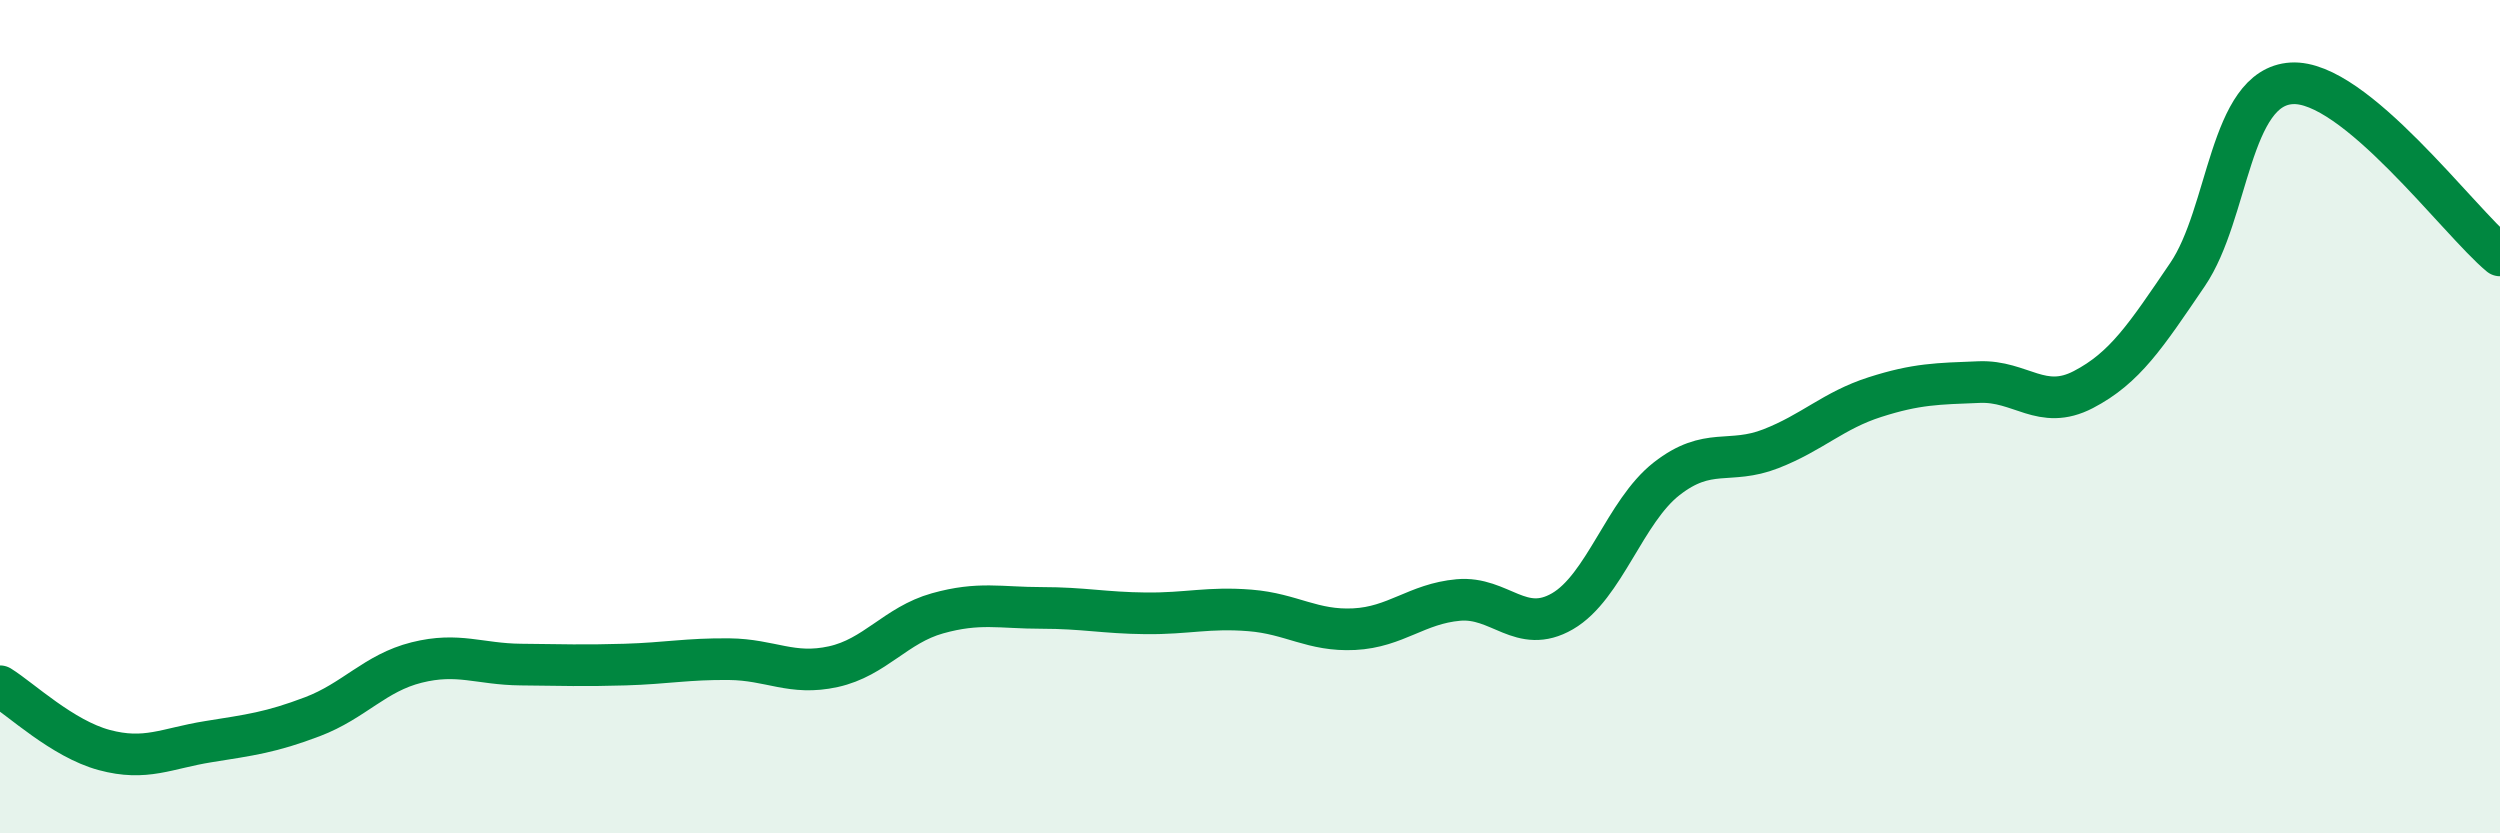
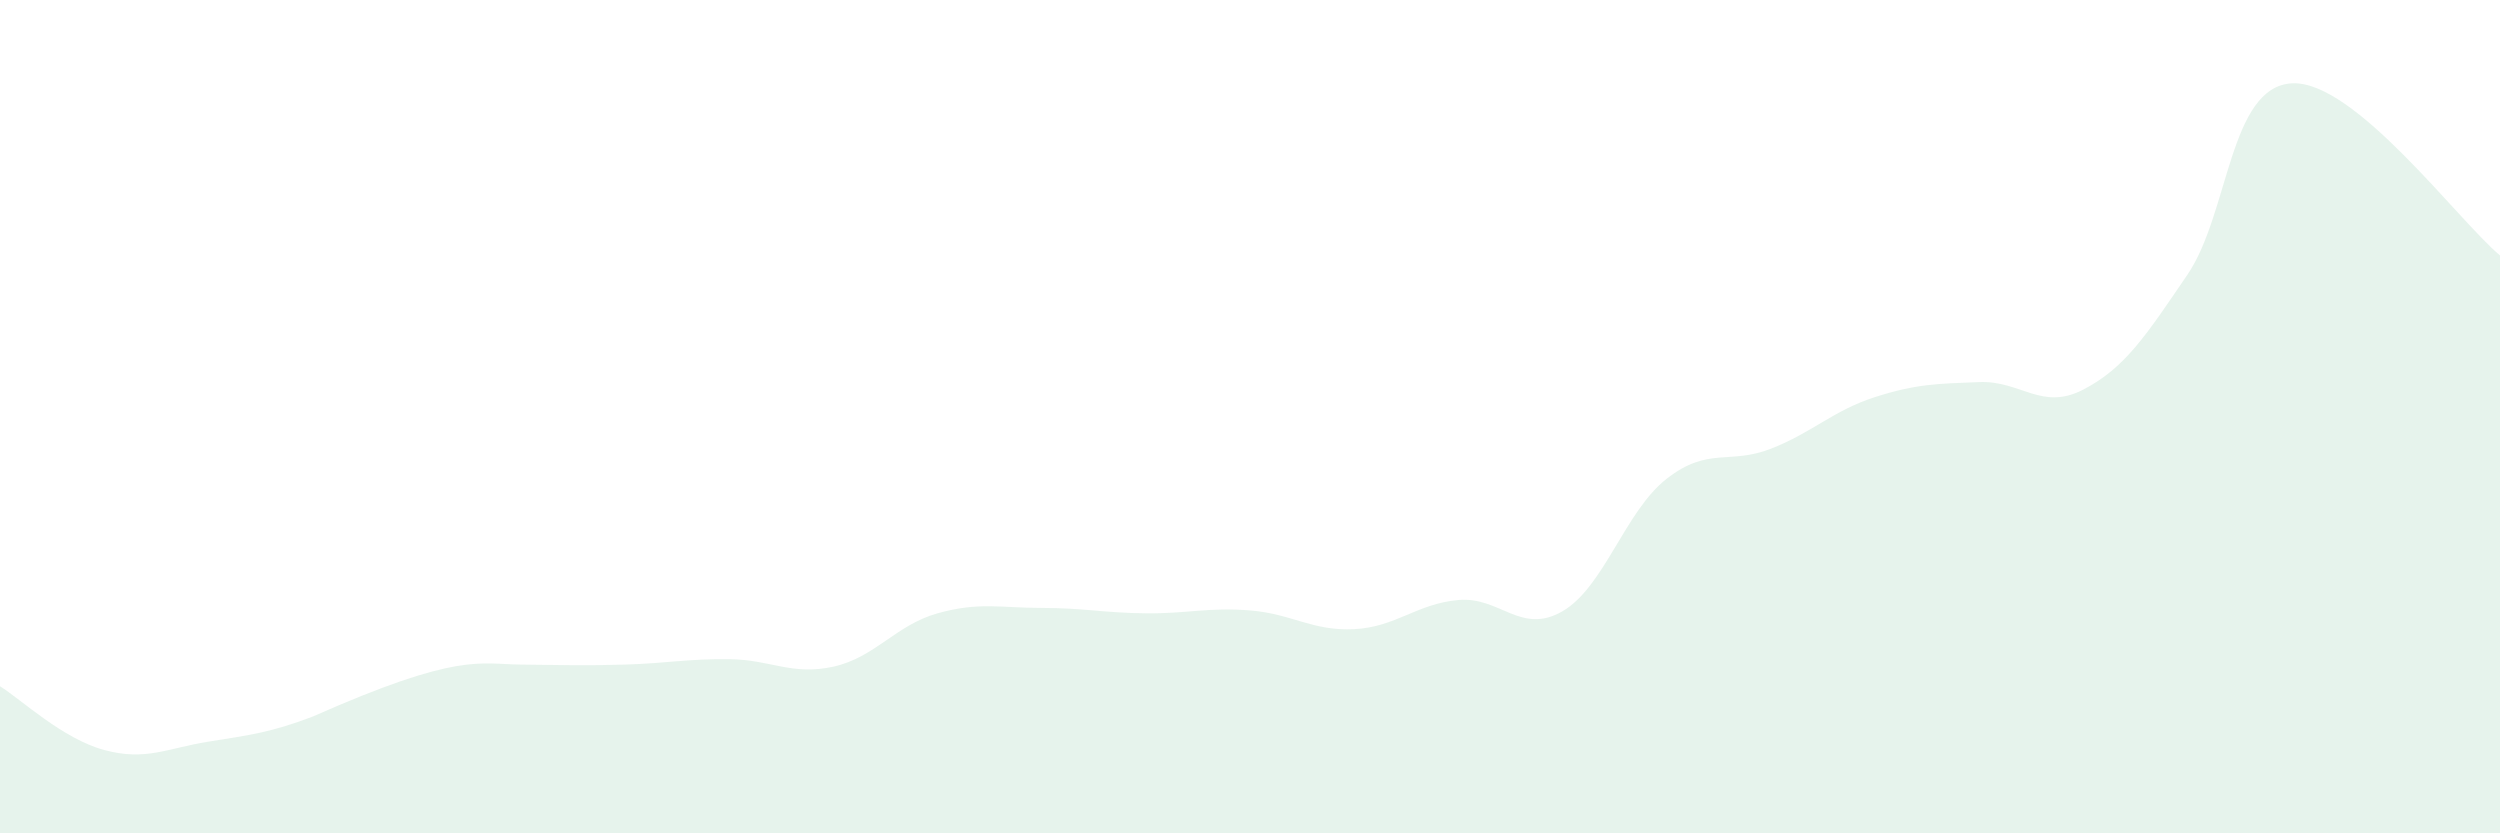
<svg xmlns="http://www.w3.org/2000/svg" width="60" height="20" viewBox="0 0 60 20">
-   <path d="M 0,16.47 C 0.5,16.78 1.5,17.73 2.5,18 C 3.5,18.27 4,17.96 5,17.8 C 6,17.64 6.5,17.58 7.5,17.2 C 8.5,16.82 9,16.15 10,15.9 C 11,15.65 11.5,15.94 12.5,15.95 C 13.5,15.96 14,15.98 15,15.95 C 16,15.92 16.5,15.81 17.5,15.82 C 18.5,15.83 19,16.22 20,16 C 21,15.78 21.5,15 22.5,14.72 C 23.5,14.44 24,14.59 25,14.59 C 26,14.59 26.5,14.71 27.5,14.72 C 28.5,14.73 29,14.57 30,14.65 C 31,14.73 31.5,15.15 32.5,15.1 C 33.5,15.05 34,14.49 35,14.4 C 36,14.31 36.5,15.25 37.5,14.67 C 38.5,14.09 39,12.27 40,11.49 C 41,10.71 41.5,11.16 42.5,10.77 C 43.5,10.38 44,9.85 45,9.53 C 46,9.21 46.5,9.21 47.5,9.17 C 48.5,9.13 49,9.87 50,9.35 C 51,8.83 51.5,8.06 52.5,6.59 C 53.5,5.12 53.5,2.09 55,2 C 56.5,1.91 59,5.3 60,6.13L60 20L0 20Z" fill="#008740" opacity="0.1" stroke-linecap="round" stroke-linejoin="round" />
-   <path d="M 0,16.47 C 0.5,16.78 1.5,17.73 2.5,18 C 3.5,18.27 4,17.96 5,17.8 C 6,17.64 6.5,17.58 7.5,17.2 C 8.5,16.82 9,16.15 10,15.9 C 11,15.65 11.5,15.94 12.5,15.95 C 13.5,15.96 14,15.98 15,15.95 C 16,15.92 16.5,15.81 17.5,15.82 C 18.5,15.83 19,16.22 20,16 C 21,15.78 21.5,15 22.5,14.72 C 23.5,14.44 24,14.59 25,14.59 C 26,14.59 26.5,14.71 27.5,14.72 C 28.5,14.73 29,14.57 30,14.65 C 31,14.73 31.5,15.15 32.5,15.1 C 33.5,15.05 34,14.49 35,14.4 C 36,14.31 36.5,15.25 37.5,14.67 C 38.5,14.09 39,12.27 40,11.49 C 41,10.71 41.5,11.16 42.5,10.77 C 43.5,10.38 44,9.85 45,9.53 C 46,9.21 46.5,9.21 47.5,9.17 C 48.5,9.13 49,9.87 50,9.35 C 51,8.83 51.5,8.06 52.5,6.59 C 53.5,5.12 53.5,2.09 55,2 C 56.5,1.91 59,5.3 60,6.13" stroke="#008740" stroke-width="1" fill="none" stroke-linecap="round" stroke-linejoin="round" />
+   <path d="M 0,16.47 C 0.5,16.78 1.5,17.73 2.5,18 C 3.5,18.27 4,17.96 5,17.8 C 6,17.64 6.5,17.58 7.5,17.2 C 11,15.65 11.5,15.94 12.5,15.95 C 13.5,15.96 14,15.98 15,15.95 C 16,15.92 16.5,15.81 17.5,15.82 C 18.5,15.83 19,16.22 20,16 C 21,15.78 21.5,15 22.5,14.72 C 23.5,14.44 24,14.59 25,14.59 C 26,14.59 26.5,14.71 27.5,14.72 C 28.5,14.73 29,14.57 30,14.65 C 31,14.73 31.5,15.15 32.5,15.1 C 33.5,15.05 34,14.49 35,14.4 C 36,14.31 36.5,15.25 37.5,14.67 C 38.5,14.09 39,12.27 40,11.49 C 41,10.71 41.5,11.16 42.5,10.77 C 43.5,10.38 44,9.85 45,9.53 C 46,9.21 46.5,9.21 47.5,9.17 C 48.5,9.13 49,9.87 50,9.35 C 51,8.83 51.5,8.06 52.5,6.59 C 53.5,5.12 53.5,2.09 55,2 C 56.5,1.91 59,5.3 60,6.13L60 20L0 20Z" fill="#008740" opacity="0.1" stroke-linecap="round" stroke-linejoin="round" />
</svg>